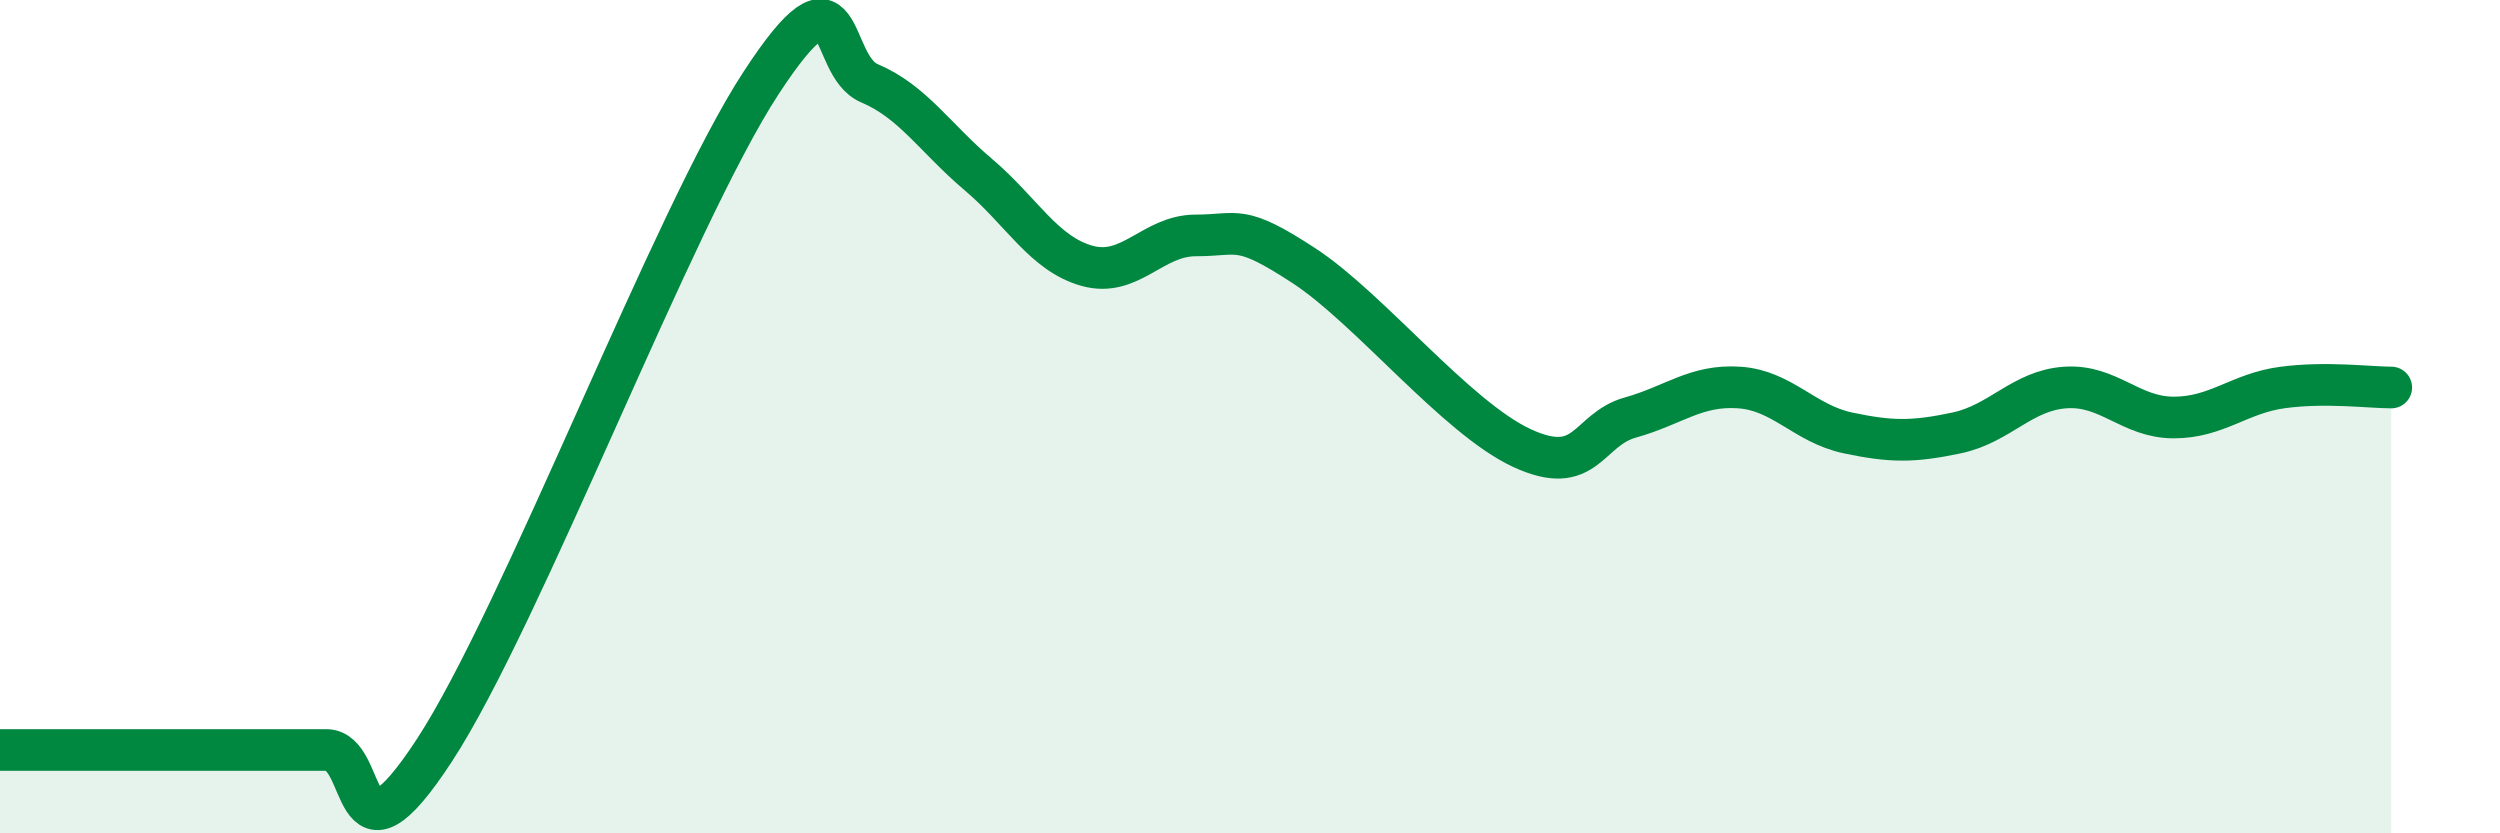
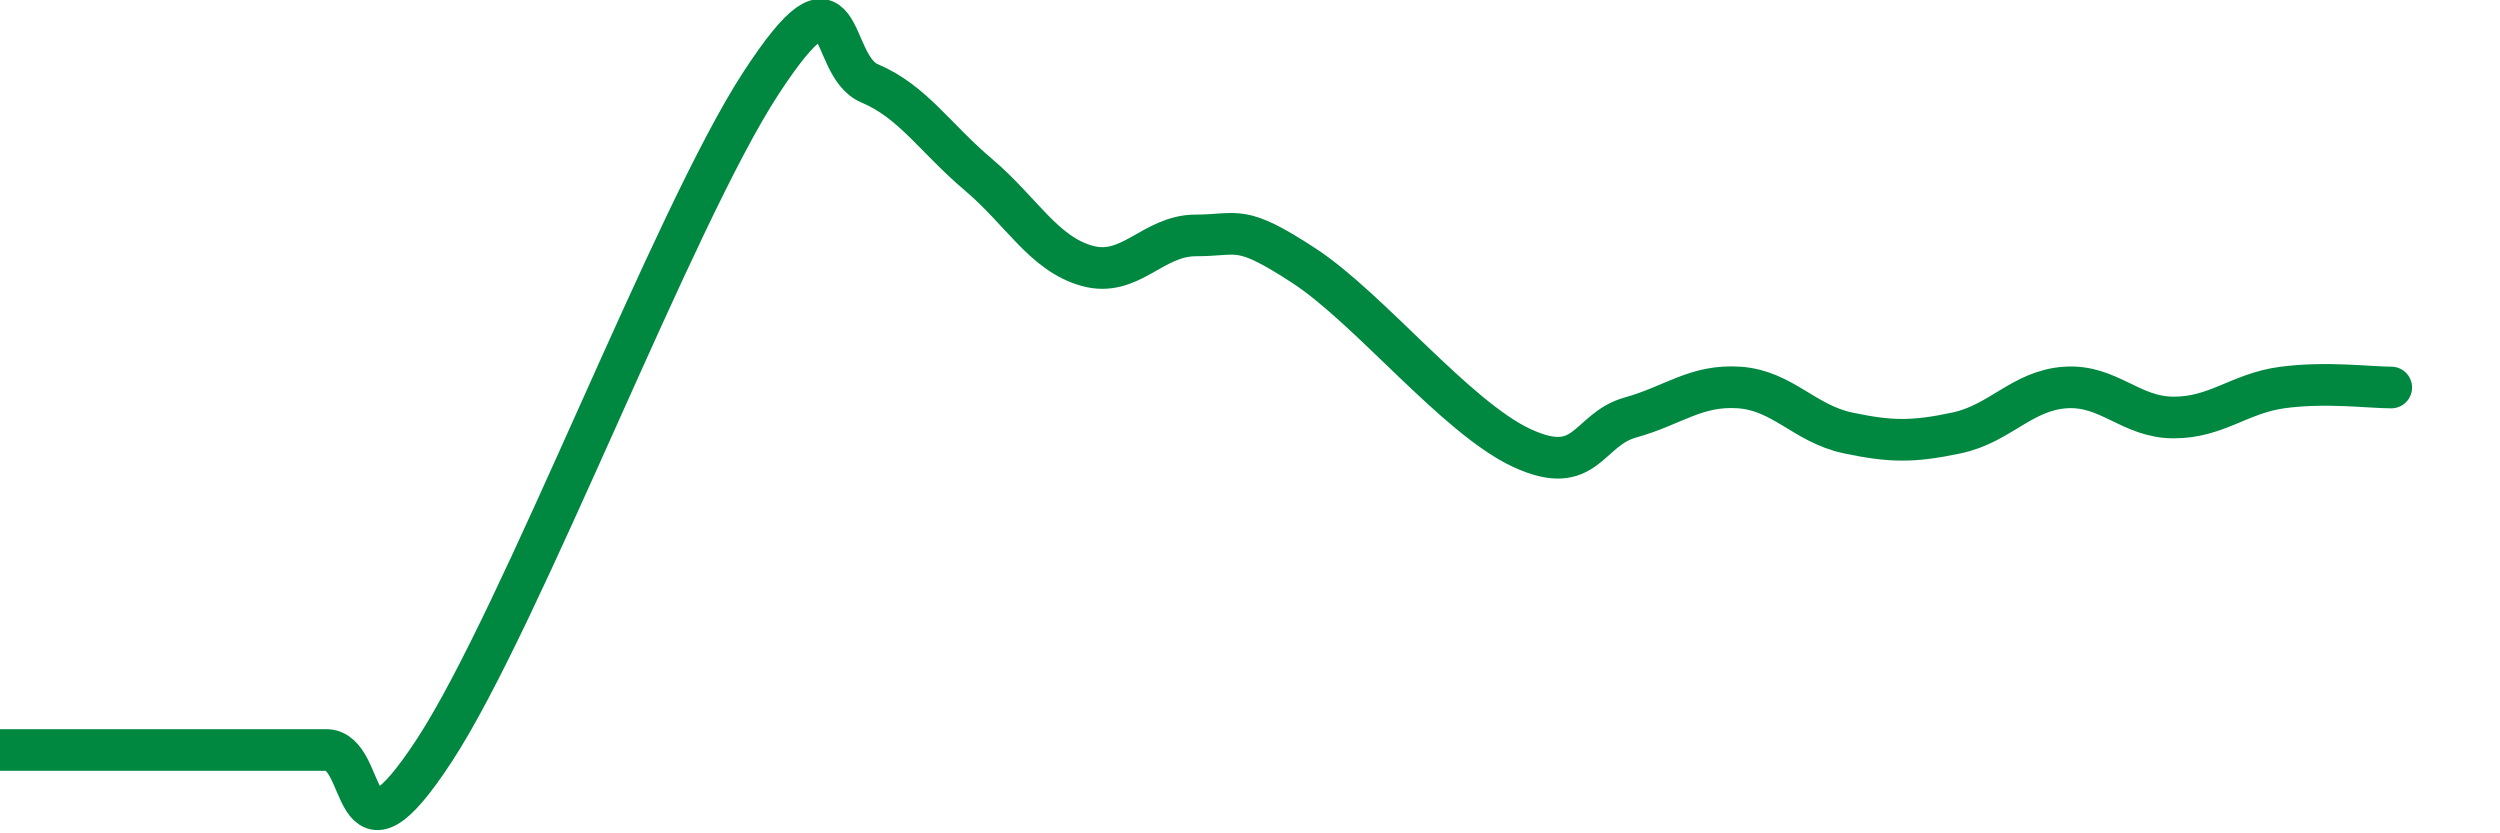
<svg xmlns="http://www.w3.org/2000/svg" width="60" height="20" viewBox="0 0 60 20">
-   <path d="M 0,18 C 0.52,18 1.57,18 2.61,18 C 3.65,18 4.18,18 5.22,18 C 6.26,18 6.79,18 7.83,18 C 8.87,18 8.34,21.2 10.43,18 C 12.52,14.8 16.17,5.2 18.26,2 C 20.35,-1.2 19.83,1.56 20.87,2 C 21.91,2.44 22.44,3.31 23.48,4.19 C 24.52,5.07 25.05,6.09 26.09,6.38 C 27.13,6.67 27.66,5.65 28.7,5.65 C 29.74,5.65 29.74,5.36 31.3,6.38 C 32.86,7.4 34.95,10.02 36.52,10.75 C 38.09,11.48 38.09,10.31 39.13,10.02 C 40.17,9.73 40.7,9.23 41.74,9.3 C 42.78,9.37 43.31,10.17 44.35,10.39 C 45.39,10.61 45.92,10.61 46.96,10.39 C 48,10.17 48.53,9.37 49.57,9.3 C 50.61,9.23 51.13,10.02 52.17,10.02 C 53.21,10.02 53.74,9.44 54.78,9.3 C 55.82,9.16 56.87,9.3 57.39,9.3L57.39 20L0 20Z" fill="#008740" opacity="0.1" stroke-linecap="round" stroke-linejoin="round" />
  <path d="M 0,18 C 0.52,18 1.57,18 2.61,18 C 3.65,18 4.18,18 5.22,18 C 6.26,18 6.79,18 7.83,18 C 8.87,18 8.34,21.2 10.43,18 C 12.52,14.8 16.17,5.2 18.26,2 C 20.35,-1.2 19.83,1.56 20.87,2 C 21.91,2.44 22.44,3.31 23.48,4.19 C 24.52,5.07 25.05,6.09 26.09,6.38 C 27.13,6.67 27.66,5.65 28.7,5.65 C 29.74,5.65 29.74,5.36 31.3,6.38 C 32.86,7.4 34.95,10.02 36.52,10.75 C 38.09,11.48 38.09,10.31 39.13,10.02 C 40.17,9.73 40.7,9.23 41.74,9.3 C 42.78,9.37 43.31,10.17 44.35,10.39 C 45.39,10.61 45.92,10.61 46.96,10.39 C 48,10.17 48.53,9.37 49.57,9.3 C 50.61,9.23 51.13,10.02 52.17,10.02 C 53.21,10.02 53.74,9.44 54.78,9.3 C 55.82,9.16 56.87,9.3 57.39,9.3" stroke="#008740" stroke-width="1" fill="none" stroke-linecap="round" stroke-linejoin="round" />
</svg>